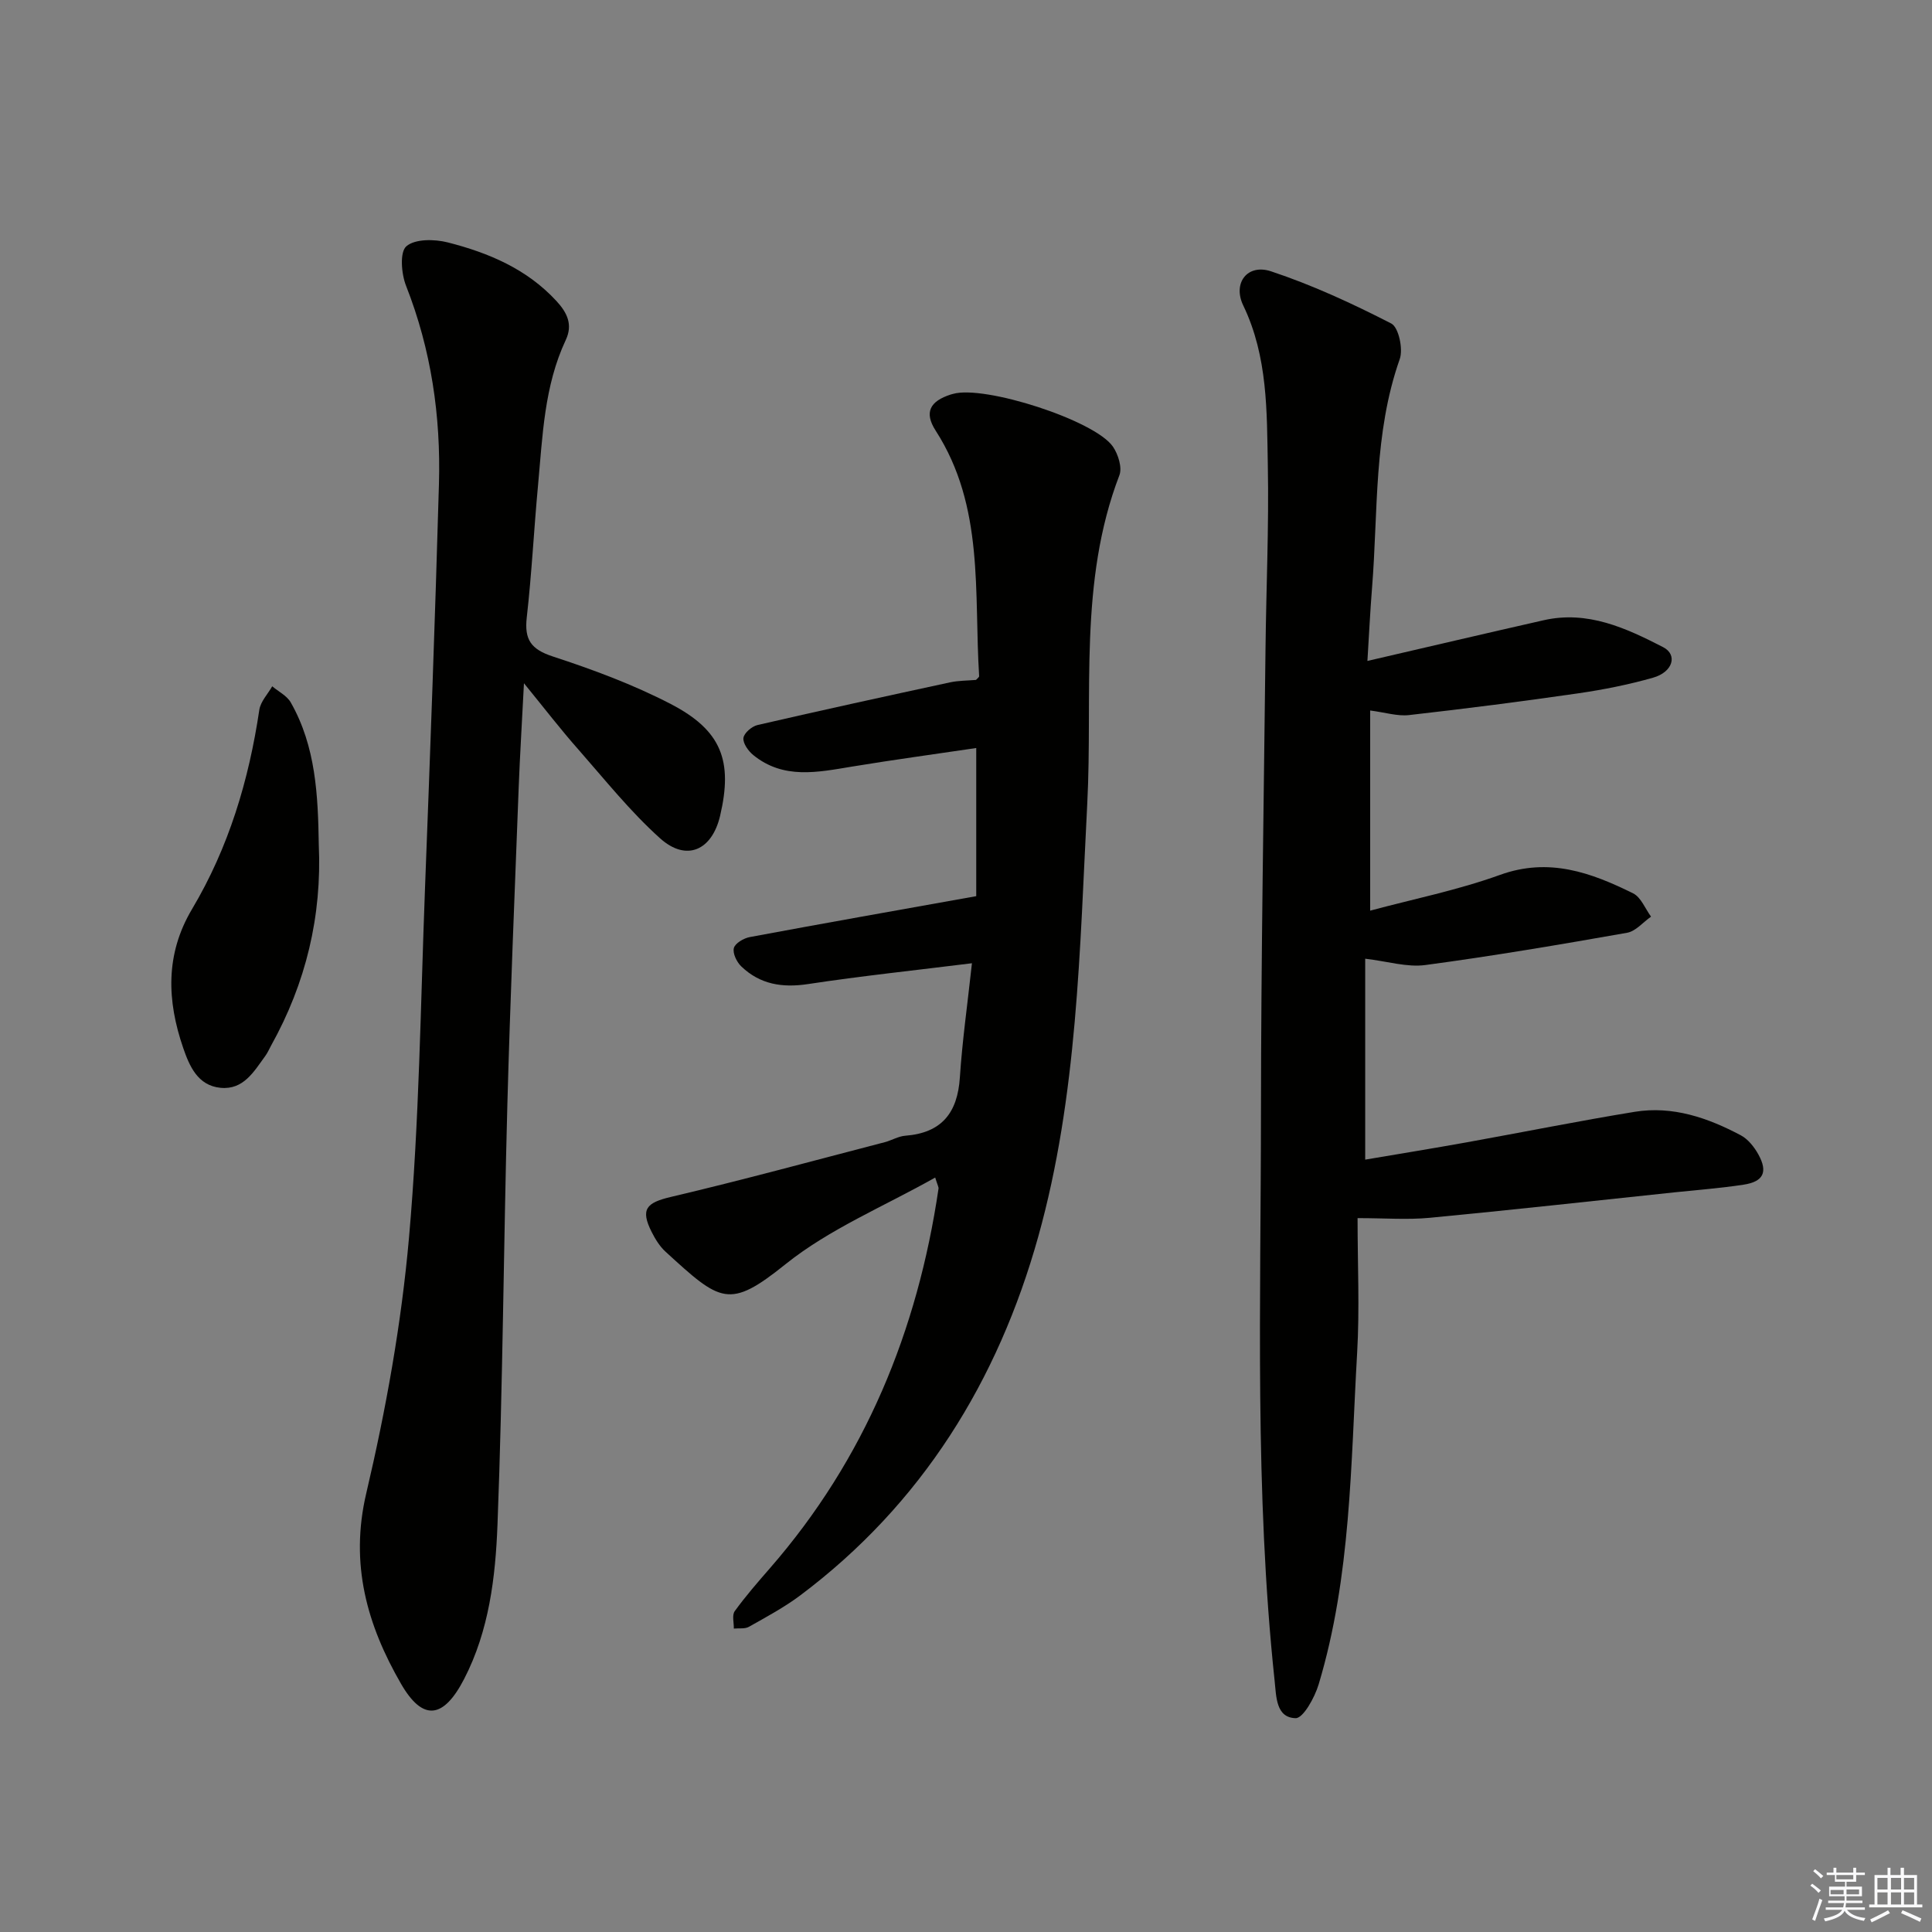
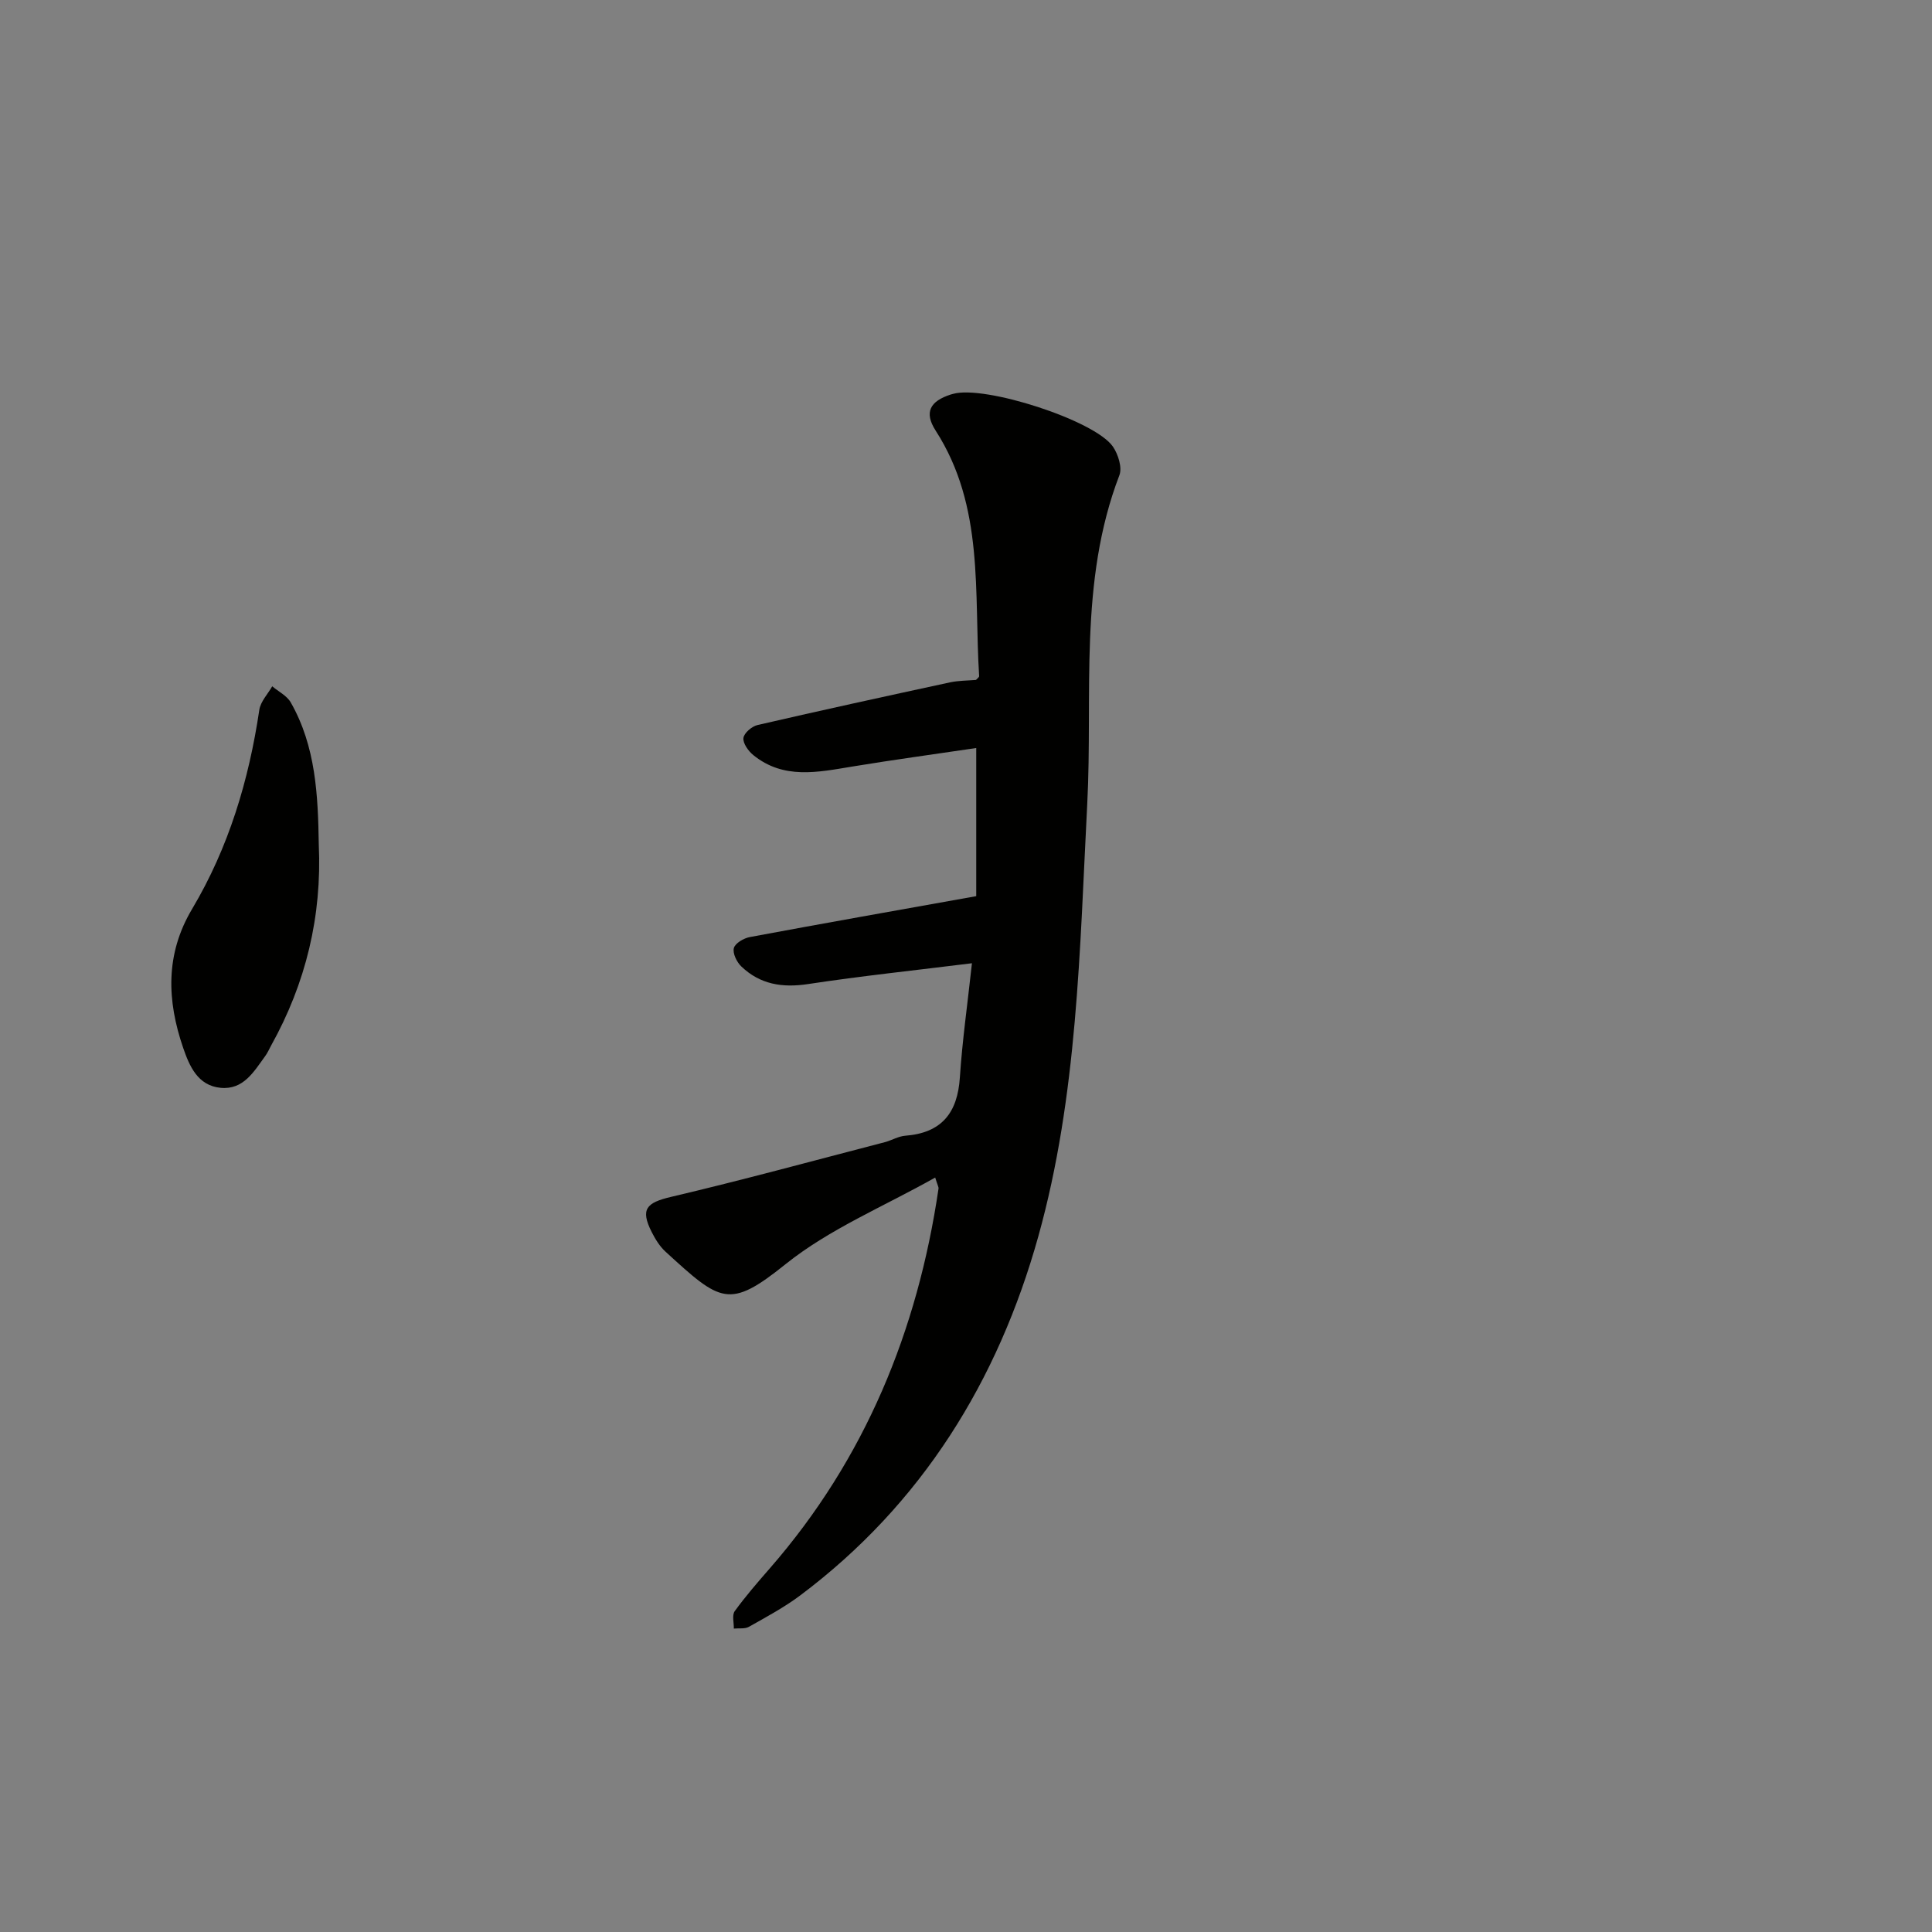
<svg xmlns="http://www.w3.org/2000/svg" enable-background="new 0 0 400 400" viewBox="0 0 400 400">
  <rect x="0" y="0" width="400" height="400" fill="#808080" stroke="none" />
  <g fill="#010100">
-     <path d="m281.07 252.2c0 9.68.44 18.82-.09 27.91-1.33 23.02-1.24 46.25-7.97 68.63-.81 2.7-3.2 7.03-4.77 6.99-4.08-.1-3.99-4.47-4.34-7.71-4.16-39.17-2.85-78.48-2.83-117.75.02-31.97.58-63.94.94-95.9.14-12.65.72-25.3.48-37.94-.21-11.23.02-22.57-5.09-33.19-2.24-4.66.88-8.68 5.74-7.07 8.57 2.84 16.86 6.68 24.91 10.81 1.52.78 2.49 5.28 1.75 7.37-5.43 15.39-4.46 31.48-5.73 47.31-.39 4.9-.63 9.81-.96 15.18 12.66-2.93 24.57-5.73 36.5-8.43 9.08-2.06 17.01 1.61 24.71 5.57 3.08 1.58 2.04 5.17-2.08 6.33-5.09 1.45-10.34 2.49-15.58 3.25-11.62 1.68-23.27 3.17-34.94 4.49-2.38.27-4.89-.54-8.04-.95v41.44c8.84-2.38 18.09-4.23 26.87-7.4 10.14-3.67 18.88-.48 27.57 3.82 1.63.81 2.5 3.17 3.71 4.82-1.65 1.15-3.16 3.02-4.96 3.34-13.88 2.45-27.79 4.81-41.76 6.68-3.8.51-7.84-.77-12.46-1.31v41.6c6.84-1.16 13.93-2.31 21-3.58 11.6-2.09 23.16-4.42 34.79-6.32 7.86-1.28 15.14 1.23 21.99 4.87 1.5.8 2.78 2.43 3.63 3.97 2.01 3.64 1.03 5.63-3.1 6.25-4.76.72-9.57 1.09-14.36 1.59-16.85 1.78-33.69 3.65-50.56 5.26-4.6.44-9.28.07-14.97.07z" />
-     <path d="m193.62 243.8c-10.59 5.98-21.87 10.62-31 17.95-11.7 9.39-13.41 7.85-24.85-2.62-1.19-1.09-2.11-2.6-2.85-4.06-2.38-4.72-1.09-6.06 3.94-7.25 14.84-3.49 29.55-7.51 44.31-11.34 1.44-.38 2.82-1.23 4.26-1.34 7.52-.58 10.82-4.72 11.3-12.07.5-7.6 1.58-15.16 2.5-23.64-11.7 1.46-22.86 2.63-33.93 4.31-5.34.81-9.95.07-13.83-3.66-.94-.9-1.82-2.72-1.53-3.8.27-1 2.05-2.04 3.3-2.27 15.29-2.85 30.61-5.56 46.88-8.47 0-9.3 0-19.68 0-30.67-8.41 1.25-17.07 2.42-25.69 3.84-7.1 1.17-14.19 2.72-20.47-2.38-1.03-.84-2.17-2.43-2.04-3.54.12-1.02 1.74-2.41 2.92-2.68 13.25-3.06 26.54-5.96 39.83-8.83 1.77-.38 3.63-.36 5.4-.51.26-.3.67-.56.65-.8-1.09-17.26 1.13-35.08-9-50.81-2.45-3.8-1.17-6.1 3.12-7.48.16-.05.32-.09.48-.13 6.47-1.86 29.3 5.44 33.09 10.91 1.09 1.58 1.96 4.33 1.35 5.93-8.49 22.12-5.48 45.33-6.66 68.11-1.56 30.05-1.99 60.32-10.13 89.49-8.34 29.87-24.07 55.4-49.29 74.32-3.31 2.48-7.01 4.46-10.62 6.5-.84.48-2.08.26-3.13.37.03-1.22-.41-2.79.19-3.61 2.24-3.09 4.76-5.99 7.28-8.88 19.71-22.62 30.57-49.16 34.91-78.6.05-.28-.16-.61-.69-2.29z" />
-     <path d="m108.48 141.46c-.41 8.08-.83 14.81-1.09 21.55-.83 21.95-1.76 43.89-2.35 65.84-.78 28.94-.93 57.9-2.04 86.83-.42 10.88-1.74 21.93-6.9 31.92-4.27 8.27-8.55 8.85-13.08 1-7-12.12-10.64-24.77-7.19-39.43 4.09-17.39 7.28-35.16 8.85-52.94 2.12-24 2.39-48.16 3.31-72.25 1.07-27.92 2.1-55.85 2.89-83.78.4-14.06-1.6-27.79-6.81-41.03-.98-2.48-1.34-6.97.06-8.18 1.8-1.56 5.84-1.5 8.58-.8 8.44 2.15 16.38 5.49 22.51 12.15 2.23 2.42 3.4 4.89 1.92 8.04-4.49 9.56-4.8 19.92-5.75 30.14-.85 9.1-1.3 18.25-2.33 27.32-.52 4.59.87 6.59 5.38 8.07 8.34 2.73 16.67 5.82 24.44 9.85 10.54 5.47 12.87 11.8 10.21 23.14-1.68 7.17-6.97 9.56-12.42 4.67-6.15-5.52-11.38-12.08-16.86-18.32-3.62-4.08-6.96-8.43-11.33-13.79z" />
+     <path d="m193.62 243.8c-10.59 5.98-21.87 10.62-31 17.95-11.7 9.39-13.41 7.85-24.85-2.62-1.19-1.09-2.11-2.6-2.85-4.06-2.38-4.72-1.09-6.06 3.94-7.25 14.84-3.49 29.55-7.51 44.31-11.34 1.44-.38 2.82-1.23 4.26-1.34 7.52-.58 10.82-4.72 11.3-12.07.5-7.6 1.58-15.16 2.5-23.64-11.7 1.46-22.86 2.63-33.93 4.31-5.34.81-9.95.07-13.83-3.66-.94-.9-1.82-2.72-1.53-3.8.27-1 2.05-2.04 3.3-2.27 15.29-2.85 30.61-5.56 46.88-8.47 0-9.3 0-19.68 0-30.67-8.41 1.25-17.07 2.42-25.69 3.84-7.1 1.17-14.19 2.72-20.47-2.38-1.03-.84-2.17-2.43-2.04-3.54.12-1.02 1.74-2.41 2.92-2.68 13.25-3.06 26.54-5.96 39.83-8.83 1.77-.38 3.63-.36 5.4-.51.26-.3.67-.56.65-.8-1.09-17.26 1.13-35.08-9-50.81-2.45-3.8-1.17-6.1 3.12-7.48.16-.05.32-.09.48-.13 6.47-1.86 29.3 5.44 33.09 10.91 1.09 1.58 1.96 4.33 1.35 5.93-8.49 22.12-5.48 45.33-6.66 68.11-1.56 30.05-1.99 60.32-10.13 89.49-8.34 29.87-24.07 55.4-49.29 74.32-3.31 2.48-7.01 4.46-10.62 6.5-.84.48-2.08.26-3.13.37.03-1.22-.41-2.79.19-3.61 2.24-3.09 4.76-5.99 7.28-8.88 19.71-22.62 30.57-49.16 34.91-78.6.05-.28-.16-.61-.69-2.29" />
    <path d="m66 174.85c.67 14.84-2.67 28.7-9.88 41.64-.4.73-.73 1.51-1.22 2.17-2.35 3.22-4.5 7.02-9.24 6.56-4.75-.46-6.45-4.55-7.73-8.25-3.36-9.76-3.75-19.38 1.84-28.77 7.57-12.72 11.75-26.64 13.92-41.24.26-1.72 1.75-3.25 2.67-4.87 1.3 1.1 3.04 1.95 3.83 3.33 5.21 9.14 5.65 19.28 5.81 29.43z" />
  </g>
-   <path d="m374.8 390.4.4-.4c.7.5 1.3 1 1.8 1.4l-.5.5c-.5-.6-1.1-1.1-1.7-1.5zm1 7.3-.6-.3c.5-1.4 1.1-2.8 1.5-4.3.2.1.4.2.6.3-.5 1.3-1 2.8-1.5 4.3zm-.4-10.3.4-.4c.4.3 1 .8 1.7 1.4l-.5.5c-.4-.5-1-1-1.6-1.5zm2.5.3h1.7v-1h.6v1h3.5v-1h.6v1h1.8v.5h-1.8v1.4h-2v1h3.2v2h-3.2v.9h3.3v.5h-3.4c0 .3-.1.6-.1.9h4v.5h-3.7c.7.9 1.9 1.5 3.8 1.7-.1.2-.2.4-.3.6-2.1-.4-3.5-1.1-4-2.1-.4 1-1.8 1.7-4 2.2-.1-.2-.2-.4-.3-.6 2.1-.4 3.4-1 3.8-1.8h-3.4v-.5h3.6c.1-.3.1-.6.2-.9h-3.3v-.5h3.4c0-.3 0-.6 0-.9h-3.2v-2h3.3v-1h-2.1v-1.4h-1.7v-.5zm1.1 3.5v1h2.7c0-.3 0-.4 0-.4 0-.1 0-.2 0-.2 0-.1 0-.2 0-.3h-2.7zm1.2-3v.9h3.5v-.9zm4.7 3h-2.6v.6.4h2.6z" fill="#fafafb" />
-   <path d="m393.6 386.7h.6v1.5h2.7v6.1h1.1v.6h-11v-.6h1.1v-6.1h2.7v-1.5h.6v1.5h2.1v-1.5zm-2.7 8.8.4.6c-1.2.6-2.5 1.3-3.8 1.9-.1-.2-.2-.4-.3-.6 1.2-.6 2.5-1.2 3.7-1.9zm-2.2-6.7v2.4h2.1v-2.4zm0 3v2.5h2.1v-2.5zm2.8-3v2.4h2.1v-2.4zm0 3v2.5h2.1v-2.5zm6 6.1c-1.4-.7-2.7-1.3-3.9-1.8l.3-.6c1.5.6 2.7 1.2 3.9 1.7zm-1.2-9.1h-2.1v2.4h2.1zm-2.1 3v2.5h2.1v-2.5z" fill="#fafafb" />
</svg>